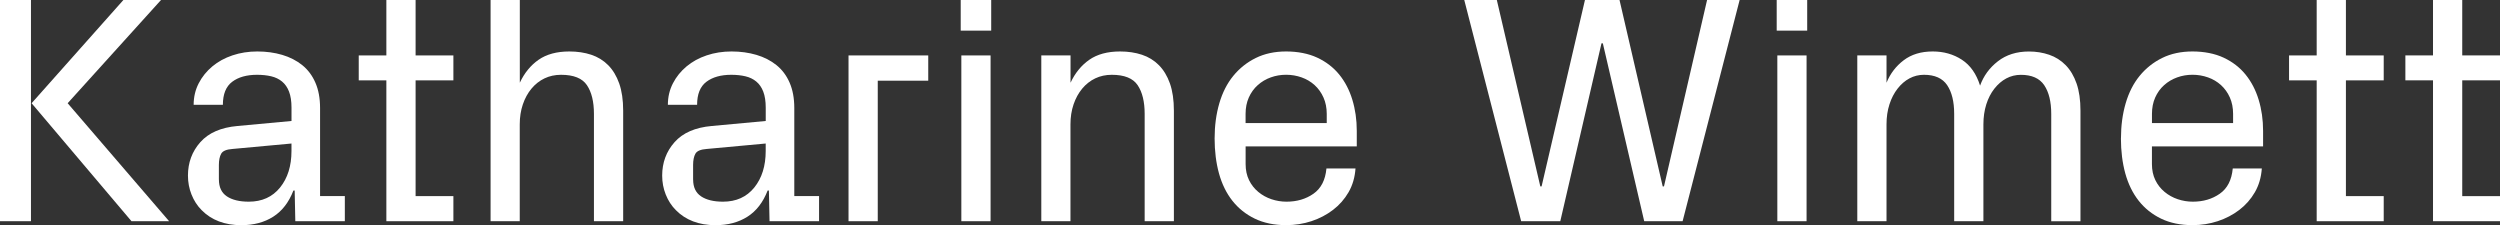
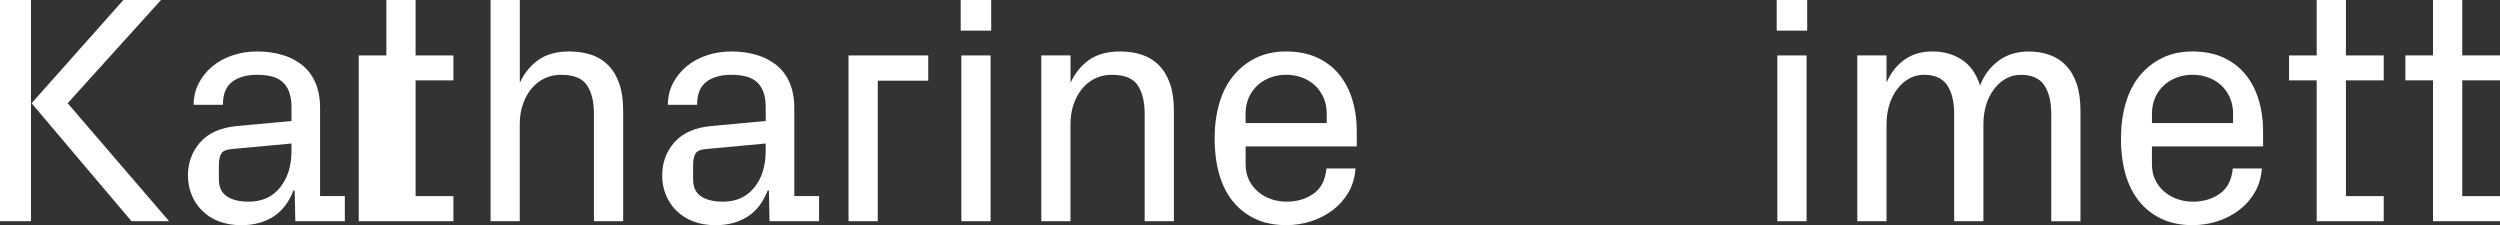
<svg xmlns="http://www.w3.org/2000/svg" id="Layer_1" data-name="Layer 1" viewBox="0 0 750.07 67.56">
  <rect x="0" y="0" width="750.07" height="67.56" fill="#333333" stroke="none" />
  <defs>
    <style>
      .cls-1 {
        fill: #fff;
        stroke-width: 0px;
      }
    </style>
  </defs>
  <path class="cls-1" d="M0,66.37V0h9.29v66.37H0ZM9.48,30.97L37.02,0h11.29l-28.01,30.97,30.44,35.4h-11.29L9.48,30.97Z" />
  <path class="cls-1" d="M56.39,52.69c0-3.9,1.24-7.25,3.72-10.04,2.48-2.79,6.19-4.41,11.15-4.85l16.2-1.5v-4c0-1.94-.25-3.54-.74-4.81-.49-1.27-1.19-2.28-2.1-3.03-.91-.75-1.99-1.27-3.26-1.57-1.27-.3-2.68-.45-4.24-.45-3.11,0-5.6.7-7.46,2.1-1.86,1.4-2.79,3.7-2.79,6.91h-8.77c0-2.35.51-4.5,1.52-6.46s2.38-3.64,4.09-5.07c1.71-1.43,3.72-2.53,6.04-3.31,2.31-.78,4.8-1.17,7.46-1.17s5.15.34,7.46,1.02c2.3.68,4.3,1.71,6,3.07,1.7,1.37,3.02,3.12,3.95,5.26.94,2.14,1.41,4.68,1.41,7.6v26.44h7.43v7.53h-14.86l-.19-9.19h-.38c-1.37,3.53-3.38,6.14-6.05,7.84s-5.86,2.55-9.58,2.55c-2.48,0-4.72-.38-6.72-1.14s-3.73-1.89-5.19-3.38c-1.3-1.3-2.31-2.86-3.03-4.67s-1.07-3.7-1.07-5.67ZM65.68,53.88c0,2.29.79,3.96,2.38,5.03,1.59,1.06,3.78,1.6,6.57,1.6,3.97,0,7.1-1.41,9.39-4.24,2.29-2.83,3.43-6.49,3.43-10.97v-2.24l-17.68,1.63c-1.81.13-2.95.6-3.41,1.43-.46.83-.69,1.95-.69,3.38v4.38Z" />
-   <path class="cls-1" d="M107.63,24.11v-7.48h8.29V0h8.77v16.63h11.34v7.48h-11.34v34.73h11.34v7.53h-20.11V24.11h-8.29Z" />
+   <path class="cls-1" d="M107.63,24.11v-7.48h8.29V0h8.77v16.63h11.34v7.48h-11.34v34.73h11.34v7.53h-20.11h-8.29Z" />
  <path class="cls-1" d="M147.19,66.37V0h8.77v24.82c1.37-2.92,3.24-5.22,5.62-6.88s5.46-2.5,9.24-2.5c2.41,0,4.59.33,6.56.98,1.96.65,3.66,1.69,5.08,3.12,1.42,1.43,2.53,3.26,3.32,5.5.79,2.24,1.19,4.96,1.19,8.17v33.16h-8.77v-32.21c0-3.65-.7-6.52-2.1-8.6-1.4-2.08-3.99-3.12-7.77-3.12-1.81,0-3.46.36-4.95,1.07-1.49.71-2.8,1.74-3.91,3.07-1.11,1.33-1.98,2.91-2.6,4.74-.62,1.83-.93,3.82-.93,5.98v29.06h-8.77Z" />
  <path class="cls-1" d="M198.67,52.69c0-3.9,1.24-7.25,3.72-10.04,2.48-2.79,6.19-4.41,11.15-4.85l16.2-1.5v-4c0-1.94-.25-3.54-.74-4.81-.49-1.27-1.19-2.28-2.1-3.03-.91-.75-1.99-1.27-3.26-1.57-1.27-.3-2.68-.45-4.24-.45-3.11,0-5.6.7-7.46,2.1-1.86,1.4-2.79,3.7-2.79,6.91h-8.77c0-2.35.51-4.5,1.52-6.46s2.38-3.64,4.09-5.07c1.71-1.43,3.72-2.53,6.04-3.31,2.31-.78,4.8-1.17,7.46-1.17s5.15.34,7.46,1.02c2.3.68,4.3,1.71,6,3.07,1.7,1.37,3.02,3.12,3.95,5.26.94,2.14,1.41,4.68,1.41,7.6v26.44h7.43v7.53h-14.86l-.19-9.19h-.38c-1.37,3.53-3.38,6.14-6.05,7.84s-5.86,2.55-9.58,2.55c-2.48,0-4.72-.38-6.72-1.14s-3.73-1.89-5.19-3.38c-1.3-1.3-2.31-2.86-3.03-4.67s-1.07-3.7-1.07-5.67ZM207.96,53.88c0,2.29.79,3.96,2.38,5.03,1.59,1.06,3.78,1.6,6.57,1.6,3.97,0,7.1-1.41,9.39-4.24,2.29-2.83,3.43-6.49,3.43-10.97v-2.24l-17.68,1.63c-1.81.13-2.95.6-3.41,1.43-.46.83-.69,1.95-.69,3.38v4.38Z" />
  <path class="cls-1" d="M254.58,66.37V16.63h23.92v7.58h-15.15v42.16h-8.77Z" />
  <path class="cls-1" d="M288.24,9.19V0h9.15v9.19h-9.15ZM288.43,66.37V16.63h8.77v49.74h-8.77Z" />
  <path class="cls-1" d="M312.42,66.37V16.63h8.77v8.19c1.37-2.92,3.24-5.22,5.62-6.88s5.46-2.5,9.24-2.5c2.41,0,4.59.33,6.56.98,1.96.65,3.66,1.69,5.08,3.12,1.42,1.43,2.53,3.26,3.32,5.5.79,2.24,1.19,4.96,1.19,8.17v33.16h-8.77v-32.21c0-3.65-.7-6.52-2.1-8.6-1.4-2.08-3.99-3.12-7.77-3.12-1.81,0-3.46.36-4.95,1.07-1.49.71-2.8,1.74-3.91,3.07-1.11,1.33-1.98,2.91-2.6,4.74-.62,1.83-.93,3.82-.93,5.98v29.06h-8.77Z" />
  <path class="cls-1" d="M364.42,41.5c0-3.78.47-7.28,1.41-10.51.94-3.22,2.34-5.97,4.2-8.24,1.86-2.27,4.11-4.06,6.75-5.36,2.64-1.3,5.68-1.95,9.11-1.95s6.68.62,9.33,1.86,4.85,2.93,6.59,5.07,3.05,4.66,3.93,7.55c.88,2.89,1.33,6,1.33,9.34v4.67h-33.35v5.29c0,1.81.34,3.41,1.02,4.81.68,1.4,1.61,2.58,2.78,3.55,1.17.97,2.49,1.7,3.95,2.19,1.46.49,2.96.74,4.52.74,3.11,0,5.8-.79,8.08-2.38,2.28-1.59,3.58-4.11,3.9-7.58h8.72c-.19,2.67-.88,5.04-2.08,7.12-1.2,2.08-2.76,3.85-4.67,5.31-1.91,1.46-4.07,2.59-6.47,3.38-2.4.79-4.93,1.19-7.58,1.19-3.59,0-6.73-.65-9.42-1.95-2.69-1.3-4.93-3.1-6.73-5.38s-3.13-5.02-4.01-8.19c-.87-3.18-1.31-6.69-1.31-10.53ZM373.71,36.92h24.35v-2.76c0-1.81-.33-3.45-.98-4.91-.65-1.46-1.54-2.7-2.66-3.72-1.13-1.02-2.42-1.79-3.9-2.31-1.47-.52-3.02-.79-4.64-.79s-3.15.26-4.61.79c-1.46.52-2.76,1.29-3.9,2.31-1.14,1.02-2.04,2.26-2.69,3.72-.65,1.46-.97,3.1-.97,4.91v2.76Z" />
-   <path class="cls-1" d="M439.32,0h9.77l13.05,55.93h.38L475.53,0h10.37l12.96,55.93h.38l12.93-55.93h9.77l-17.11,66.37h-11.52l-12.41-53.36h-.41s-12.36,53.36-12.36,53.36h-11.74L439.32,0Z" />
  <path class="cls-1" d="M533.06,9.19V0h9.15v9.19h-9.15ZM533.25,66.37V16.63h8.77v49.74h-8.77Z" />
  <path class="cls-1" d="M557.24,66.37V16.63h8.77v8.19c1.11-2.73,2.83-4.98,5.15-6.74,2.32-1.76,5.22-2.64,8.72-2.64,3.29,0,6.21.83,8.74,2.48,2.53,1.65,4.35,4.24,5.46,7.77,1.05-2.92,2.83-5.36,5.35-7.31,2.51-1.95,5.62-2.93,9.31-2.93,2.16,0,4.19.33,6.08.98,1.89.65,3.54,1.69,4.94,3.12s2.49,3.26,3.27,5.5c.78,2.24,1.17,4.96,1.17,8.17v33.16h-8.77v-32.21c0-3.65-.7-6.52-2.1-8.6-1.4-2.08-3.74-3.12-7.02-3.12-1.56,0-3.01.36-4.35,1.07-1.34.71-2.53,1.74-3.58,3.07-1.05,1.33-1.86,2.91-2.44,4.74-.57,1.83-.86,3.82-.86,5.98v29.06h-8.77v-32.21c0-3.65-.7-6.52-2.1-8.6-1.4-2.08-3.72-3.12-6.96-3.12-1.56,0-3,.36-4.34,1.07s-2.53,1.74-3.57,3.07-1.87,2.91-2.45,4.74c-.59,1.83-.88,3.82-.88,5.98v29.06h-8.77Z" />
  <path class="cls-1" d="M636.35,41.5c0-3.78.47-7.28,1.41-10.51.94-3.22,2.34-5.97,4.2-8.24,1.86-2.27,4.11-4.06,6.75-5.36,2.64-1.3,5.68-1.95,9.11-1.95s6.68.62,9.33,1.86c2.65,1.24,4.85,2.93,6.58,5.07,1.74,2.14,3.05,4.66,3.93,7.55.88,2.89,1.33,6,1.33,9.34v4.67h-33.35v5.29c0,1.81.34,3.41,1.02,4.81.68,1.4,1.61,2.58,2.78,3.55,1.17.97,2.49,1.7,3.95,2.19,1.46.49,2.96.74,4.52.74,3.11,0,5.8-.79,8.08-2.38,2.28-1.59,3.58-4.11,3.9-7.58h8.72c-.19,2.67-.88,5.04-2.08,7.12-1.2,2.08-2.76,3.85-4.67,5.31-1.91,1.46-4.07,2.59-6.47,3.38-2.4.79-4.93,1.19-7.58,1.19-3.59,0-6.73-.65-9.42-1.95s-4.93-3.1-6.73-5.38c-1.8-2.29-3.13-5.02-4.01-8.19-.87-3.18-1.31-6.69-1.31-10.53ZM645.64,36.92h24.35v-2.76c0-1.81-.32-3.45-.97-4.91-.65-1.46-1.54-2.7-2.66-3.72-1.13-1.02-2.42-1.79-3.9-2.31s-3.02-.79-4.64-.79-3.15.26-4.61.79-2.76,1.29-3.9,2.31c-1.14,1.02-2.04,2.26-2.69,3.72-.65,1.46-.97,3.1-.97,4.91v2.76Z" />
  <path class="cls-1" d="M686.78,24.11v-7.48h8.29V0h8.77v16.63h11.34v7.48h-11.34v34.73h11.34v7.53h-20.11V24.11h-8.29Z" />
  <path class="cls-1" d="M721.68,24.11v-7.48h8.29V0h8.77v16.63h11.34v7.48h-11.34v34.73h11.34v7.53h-20.11V24.11h-8.29Z" />
</svg>